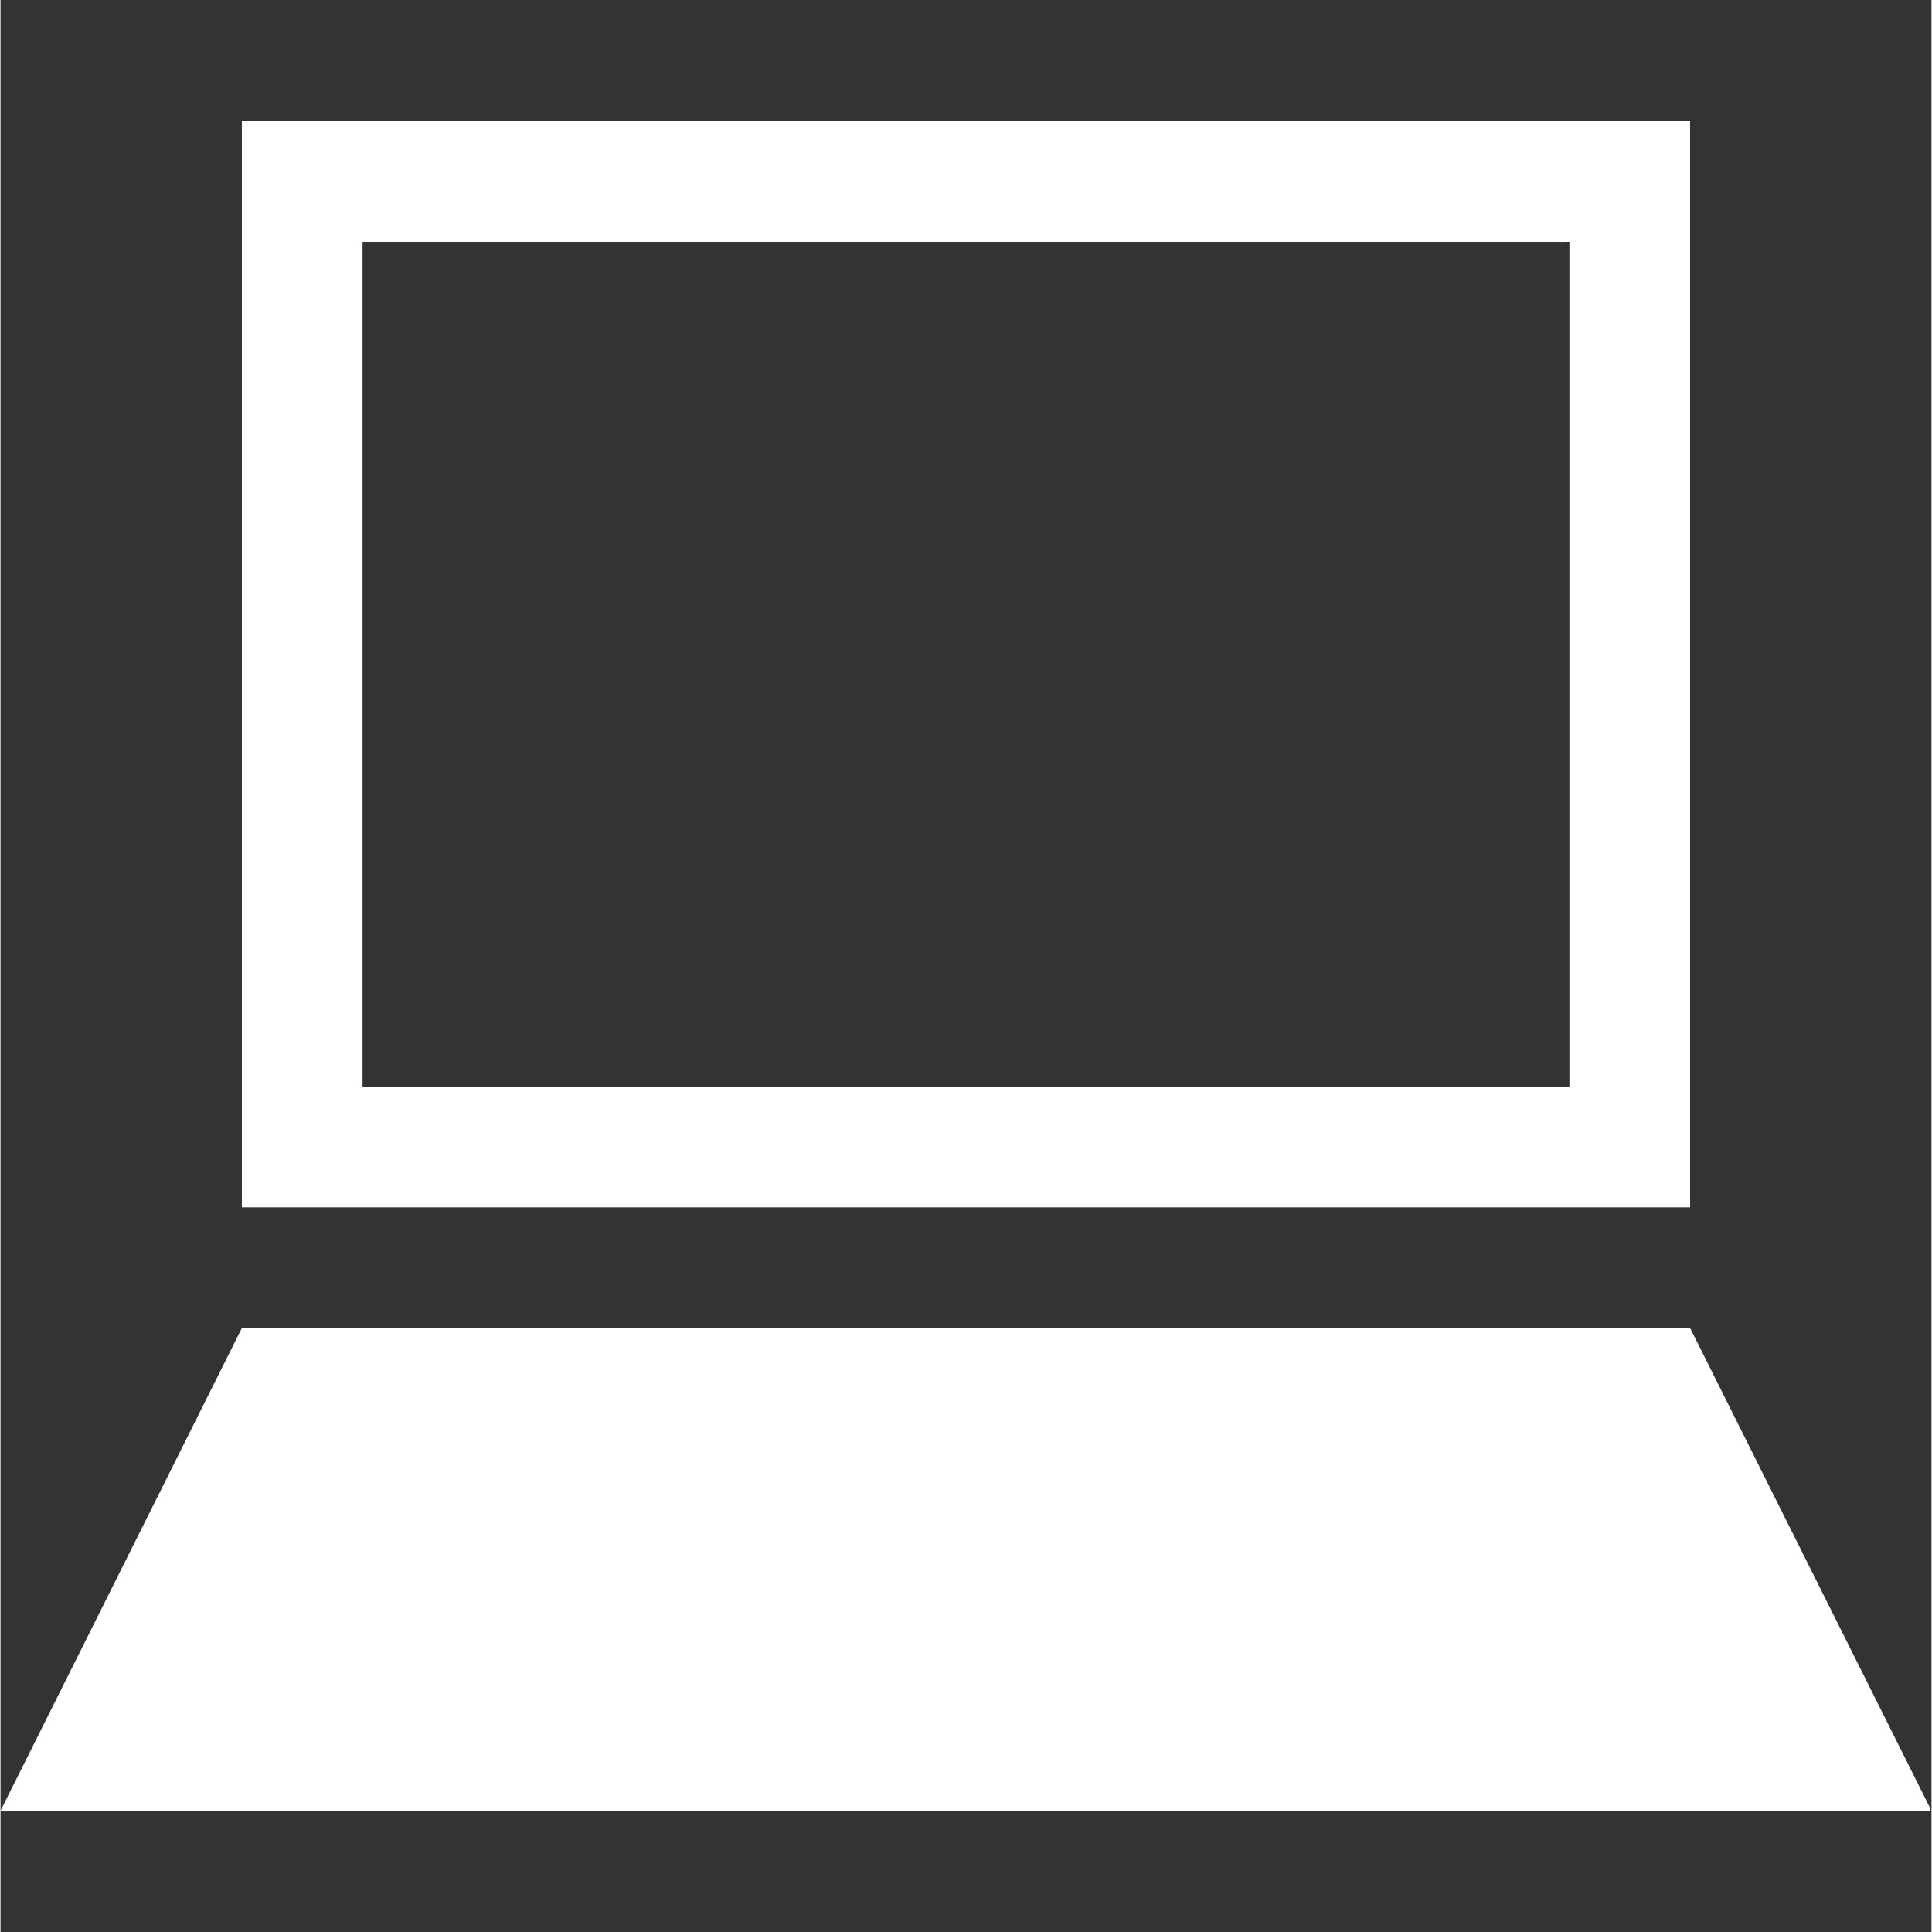
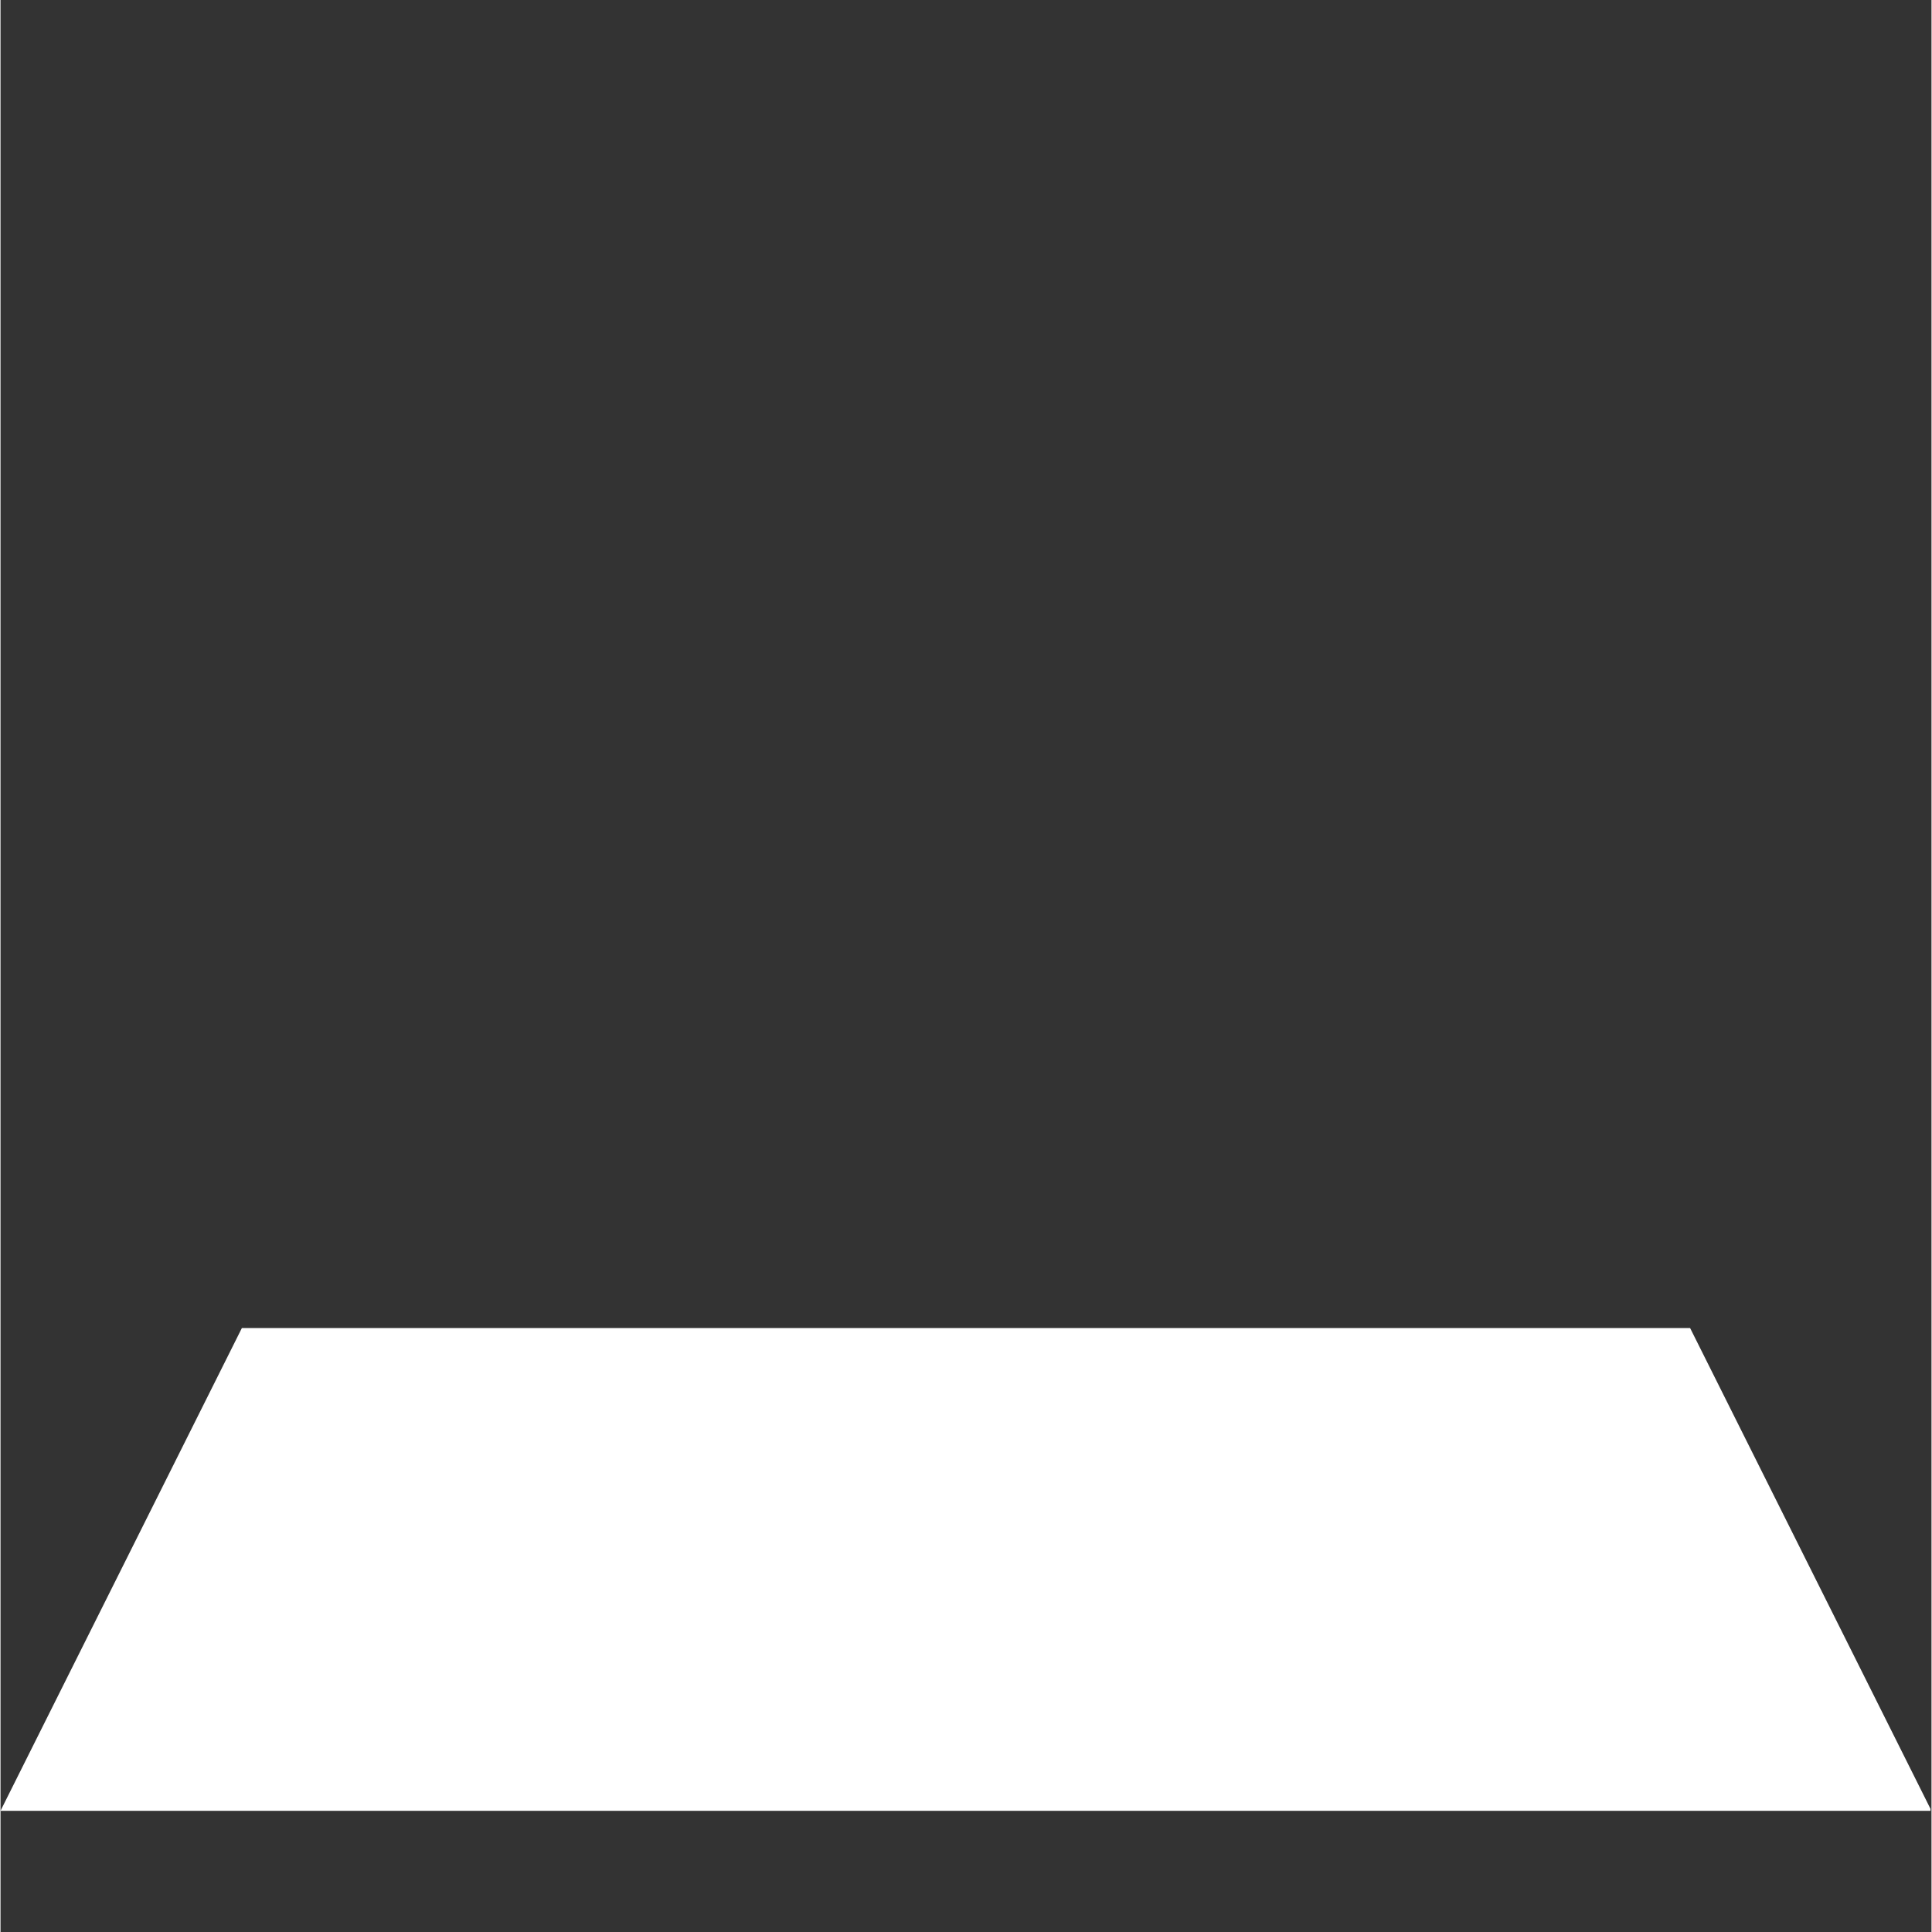
<svg xmlns="http://www.w3.org/2000/svg" width="300" zoomAndPan="magnify" viewBox="0 0 224.88 225" height="300" preserveAspectRatio="xMidYMid meet" version="1.0">
  <rect x="0" y="0" width="224.88" height="225" fill="#333333" stroke="none" />
  <defs>
    <clipPath id="e56e7d38fe">
      <path d="M 0 154 L 224.762 154 L 224.762 211 L 0 211 Z M 0 154 " clip-rule="nonzero" />
    </clipPath>
  </defs>
  <g clip-path="url(#e56e7d38fe)">
    <path fill="#ffffff" d="M 0 210.887 L 28.109 154.664 L 196.77 154.664 L 224.879 210.887 Z M 0 210.887 " fill-opacity="1" fill-rule="nonzero" />
  </g>
-   <path fill="#ffffff" d="M 28.109 14.113 L 28.109 140.609 L 196.77 140.609 L 196.77 14.113 Z M 182.715 126.555 L 42.164 126.555 L 42.164 28.172 L 182.715 28.172 Z M 182.715 126.555 " fill-opacity="1" fill-rule="nonzero" />
</svg>